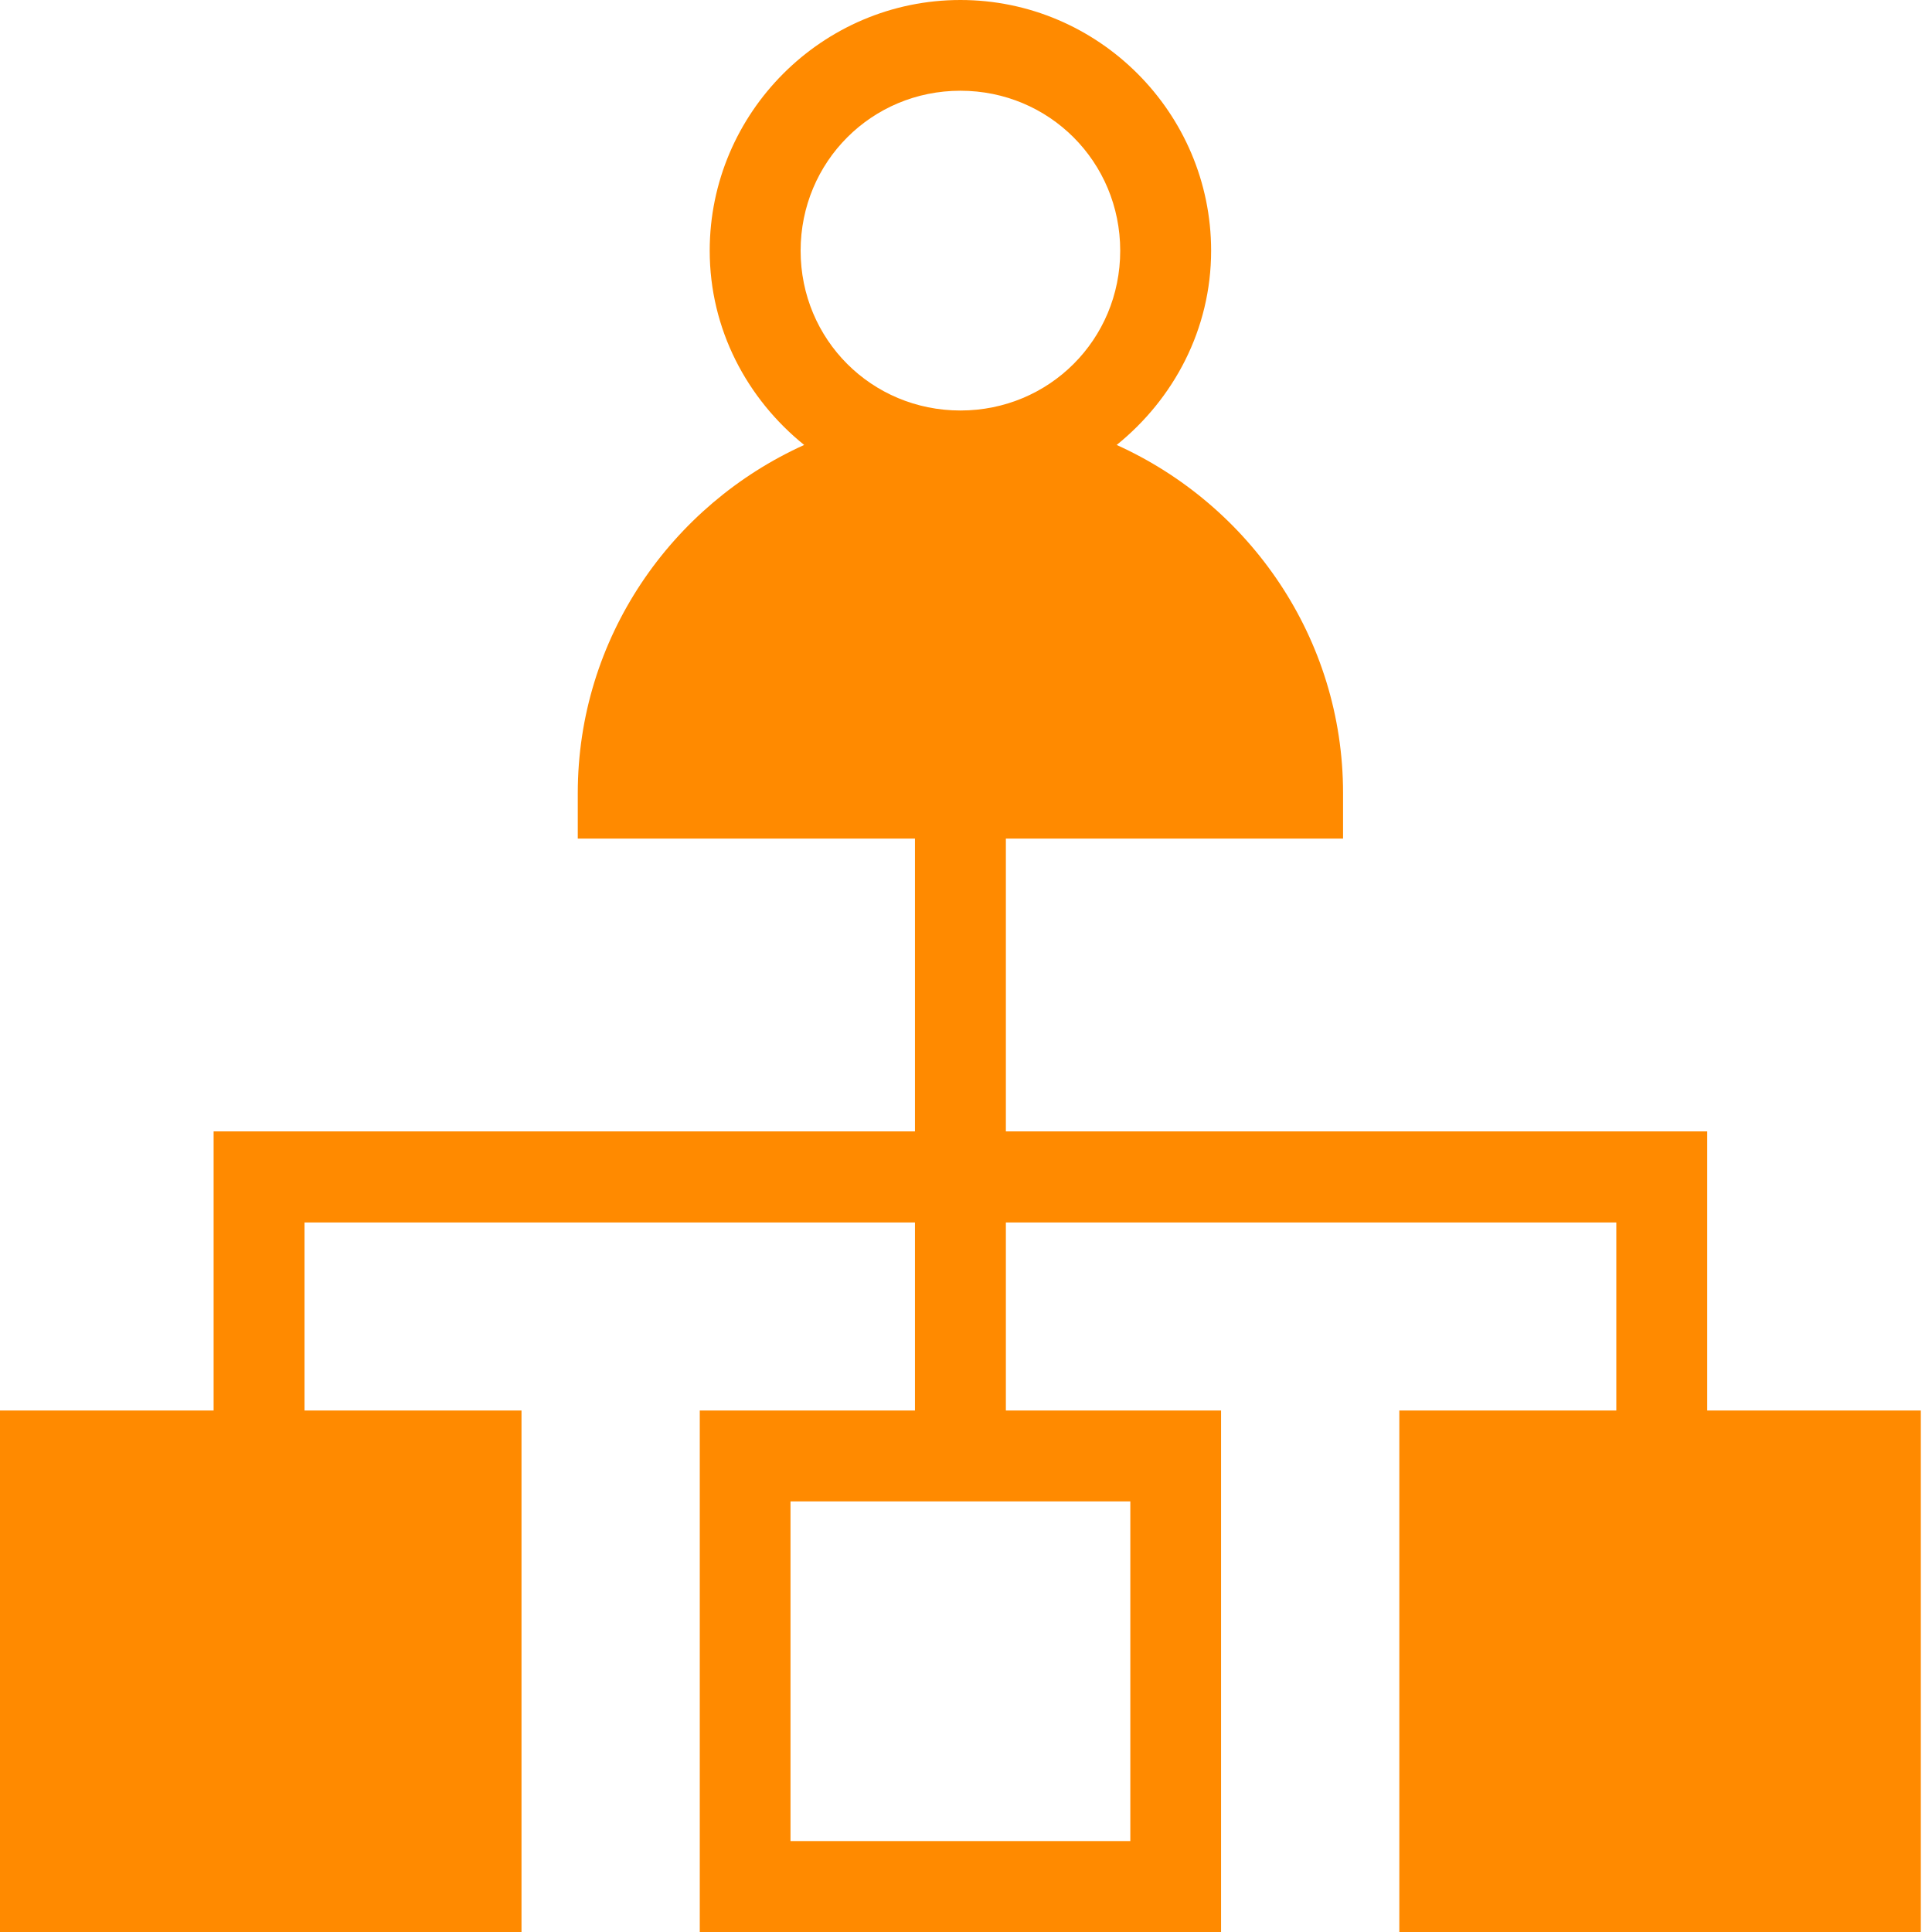
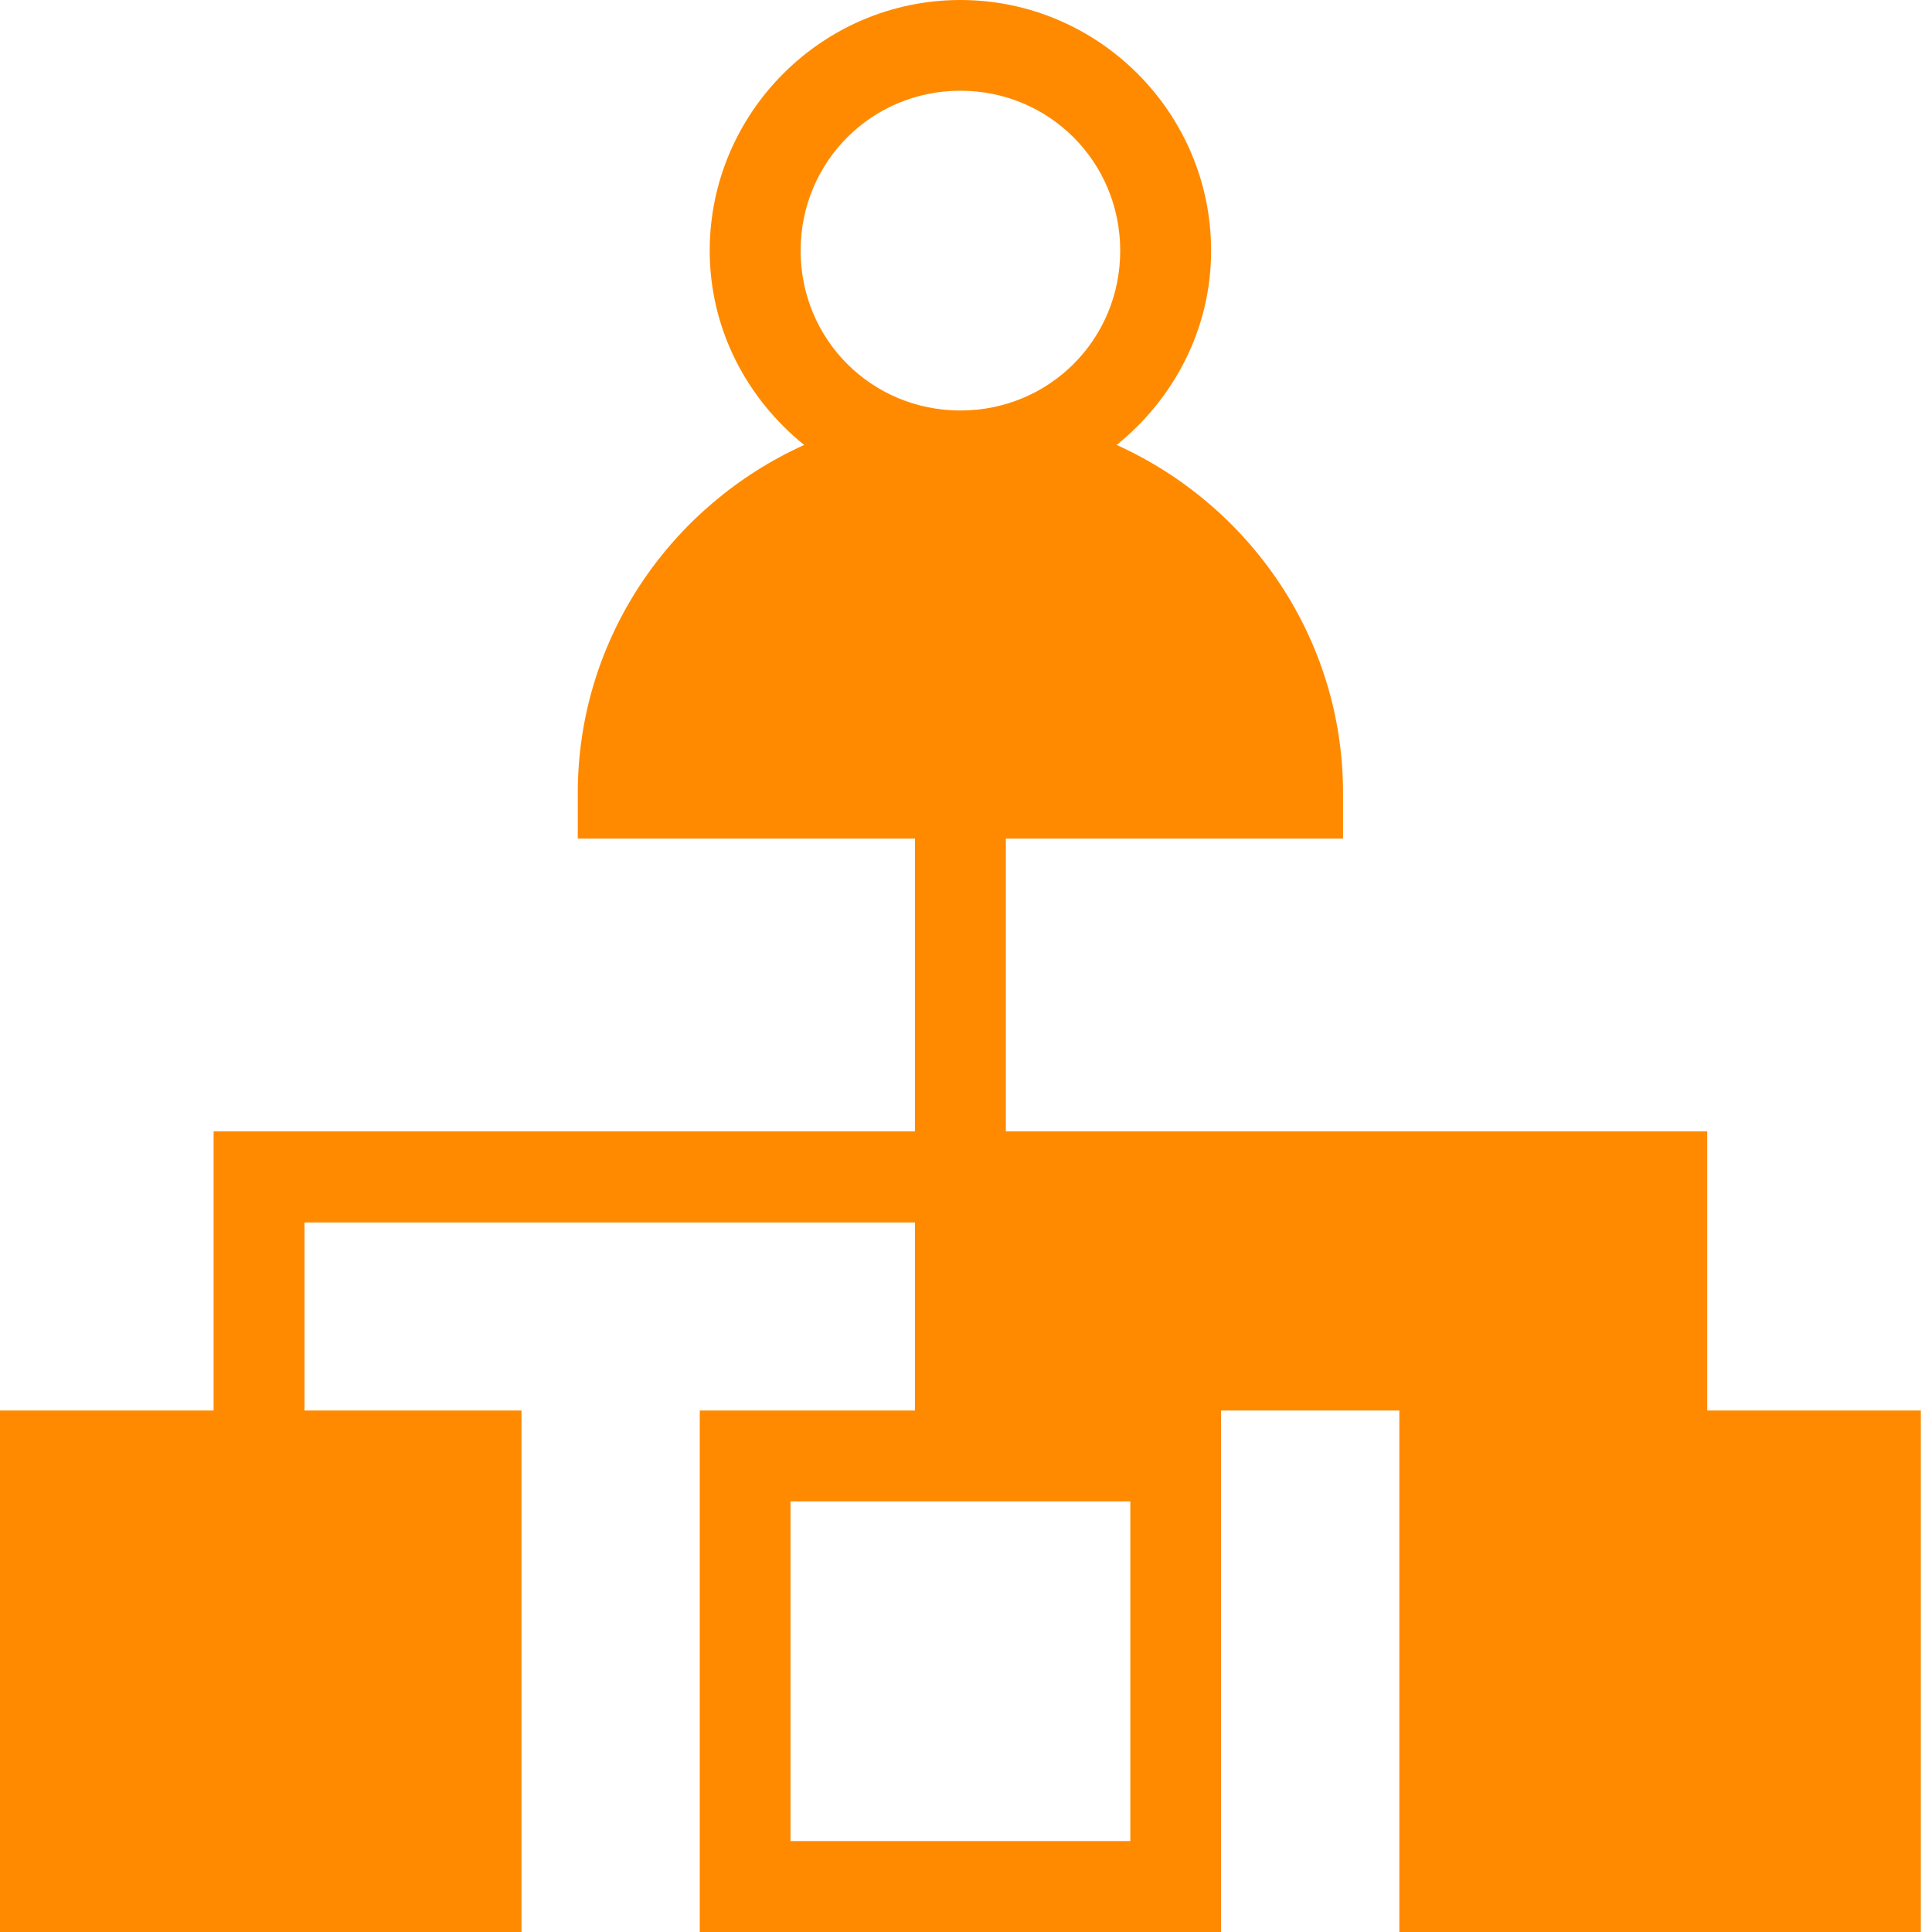
<svg xmlns="http://www.w3.org/2000/svg" width="55" height="55" viewBox="0 0 55 55" fill="none">
-   <path d="M27.341 0C23.413 0 20.204 3.209 20.204 7.137C20.204 9.376 21.268 11.356 22.893 12.667C19.108 14.377 16.448 18.169 16.448 22.579V23.873H26.047V32.208H6.081V40.154H0V55H14.846V40.154H8.669V34.801H26.047V40.154H19.921V55H34.761V40.154H28.635V34.801H46.013V40.154H39.836V55H54.682V40.154H48.601V32.208H28.635V23.873H38.234V22.579C38.234 18.169 35.574 14.377 31.789 12.667C33.413 11.356 34.478 9.376 34.478 7.137C34.478 3.209 31.269 0 27.341 0ZM27.341 2.583C29.87 2.583 31.89 4.608 31.89 7.137C31.89 9.667 29.87 11.686 27.341 11.686C24.812 11.686 22.792 9.667 22.792 7.137C22.792 4.608 24.812 2.583 27.341 2.583ZM22.504 42.742H32.178V52.412H22.504V42.742Z" fill="#FF8A00" />
+   <path d="M27.341 0C23.413 0 20.204 3.209 20.204 7.137C20.204 9.376 21.268 11.356 22.893 12.667C19.108 14.377 16.448 18.169 16.448 22.579V23.873H26.047V32.208H6.081V40.154H0V55H14.846V40.154H8.669V34.801H26.047V40.154H19.921V55H34.761V40.154H28.635H46.013V40.154H39.836V55H54.682V40.154H48.601V32.208H28.635V23.873H38.234V22.579C38.234 18.169 35.574 14.377 31.789 12.667C33.413 11.356 34.478 9.376 34.478 7.137C34.478 3.209 31.269 0 27.341 0ZM27.341 2.583C29.87 2.583 31.89 4.608 31.89 7.137C31.89 9.667 29.87 11.686 27.341 11.686C24.812 11.686 22.792 9.667 22.792 7.137C22.792 4.608 24.812 2.583 27.341 2.583ZM22.504 42.742H32.178V52.412H22.504V42.742Z" fill="#FF8A00" />
</svg>